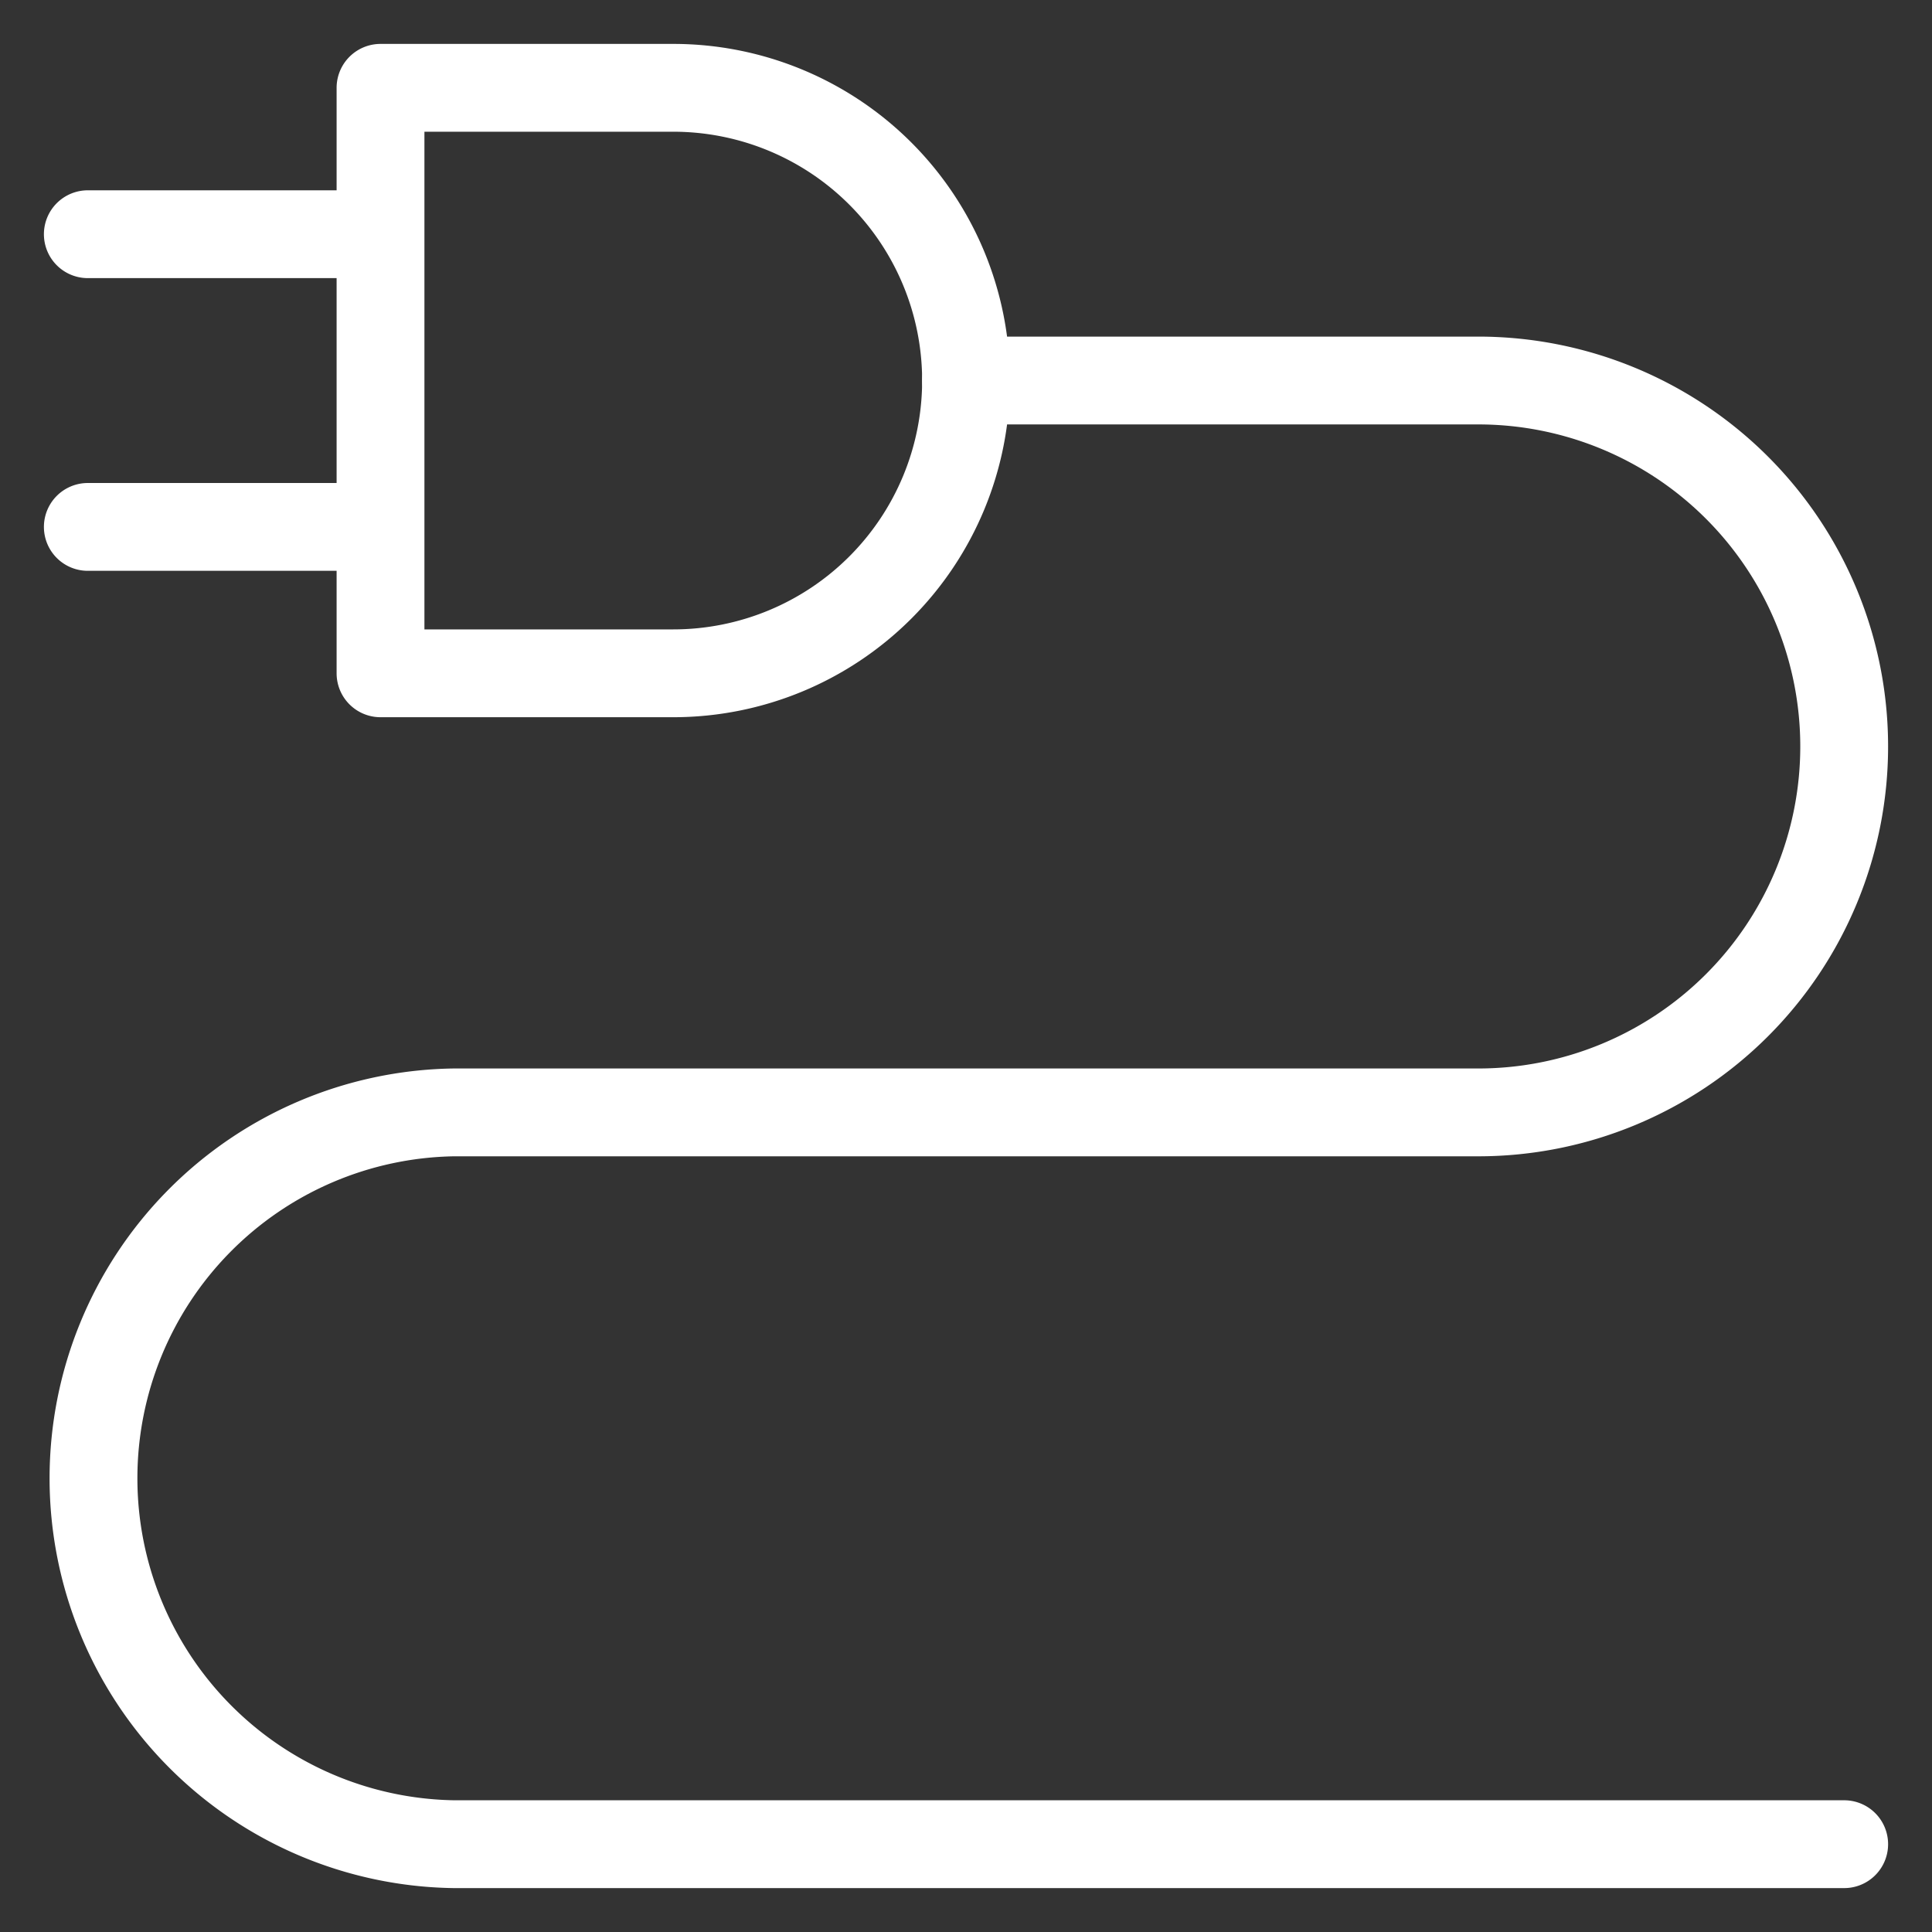
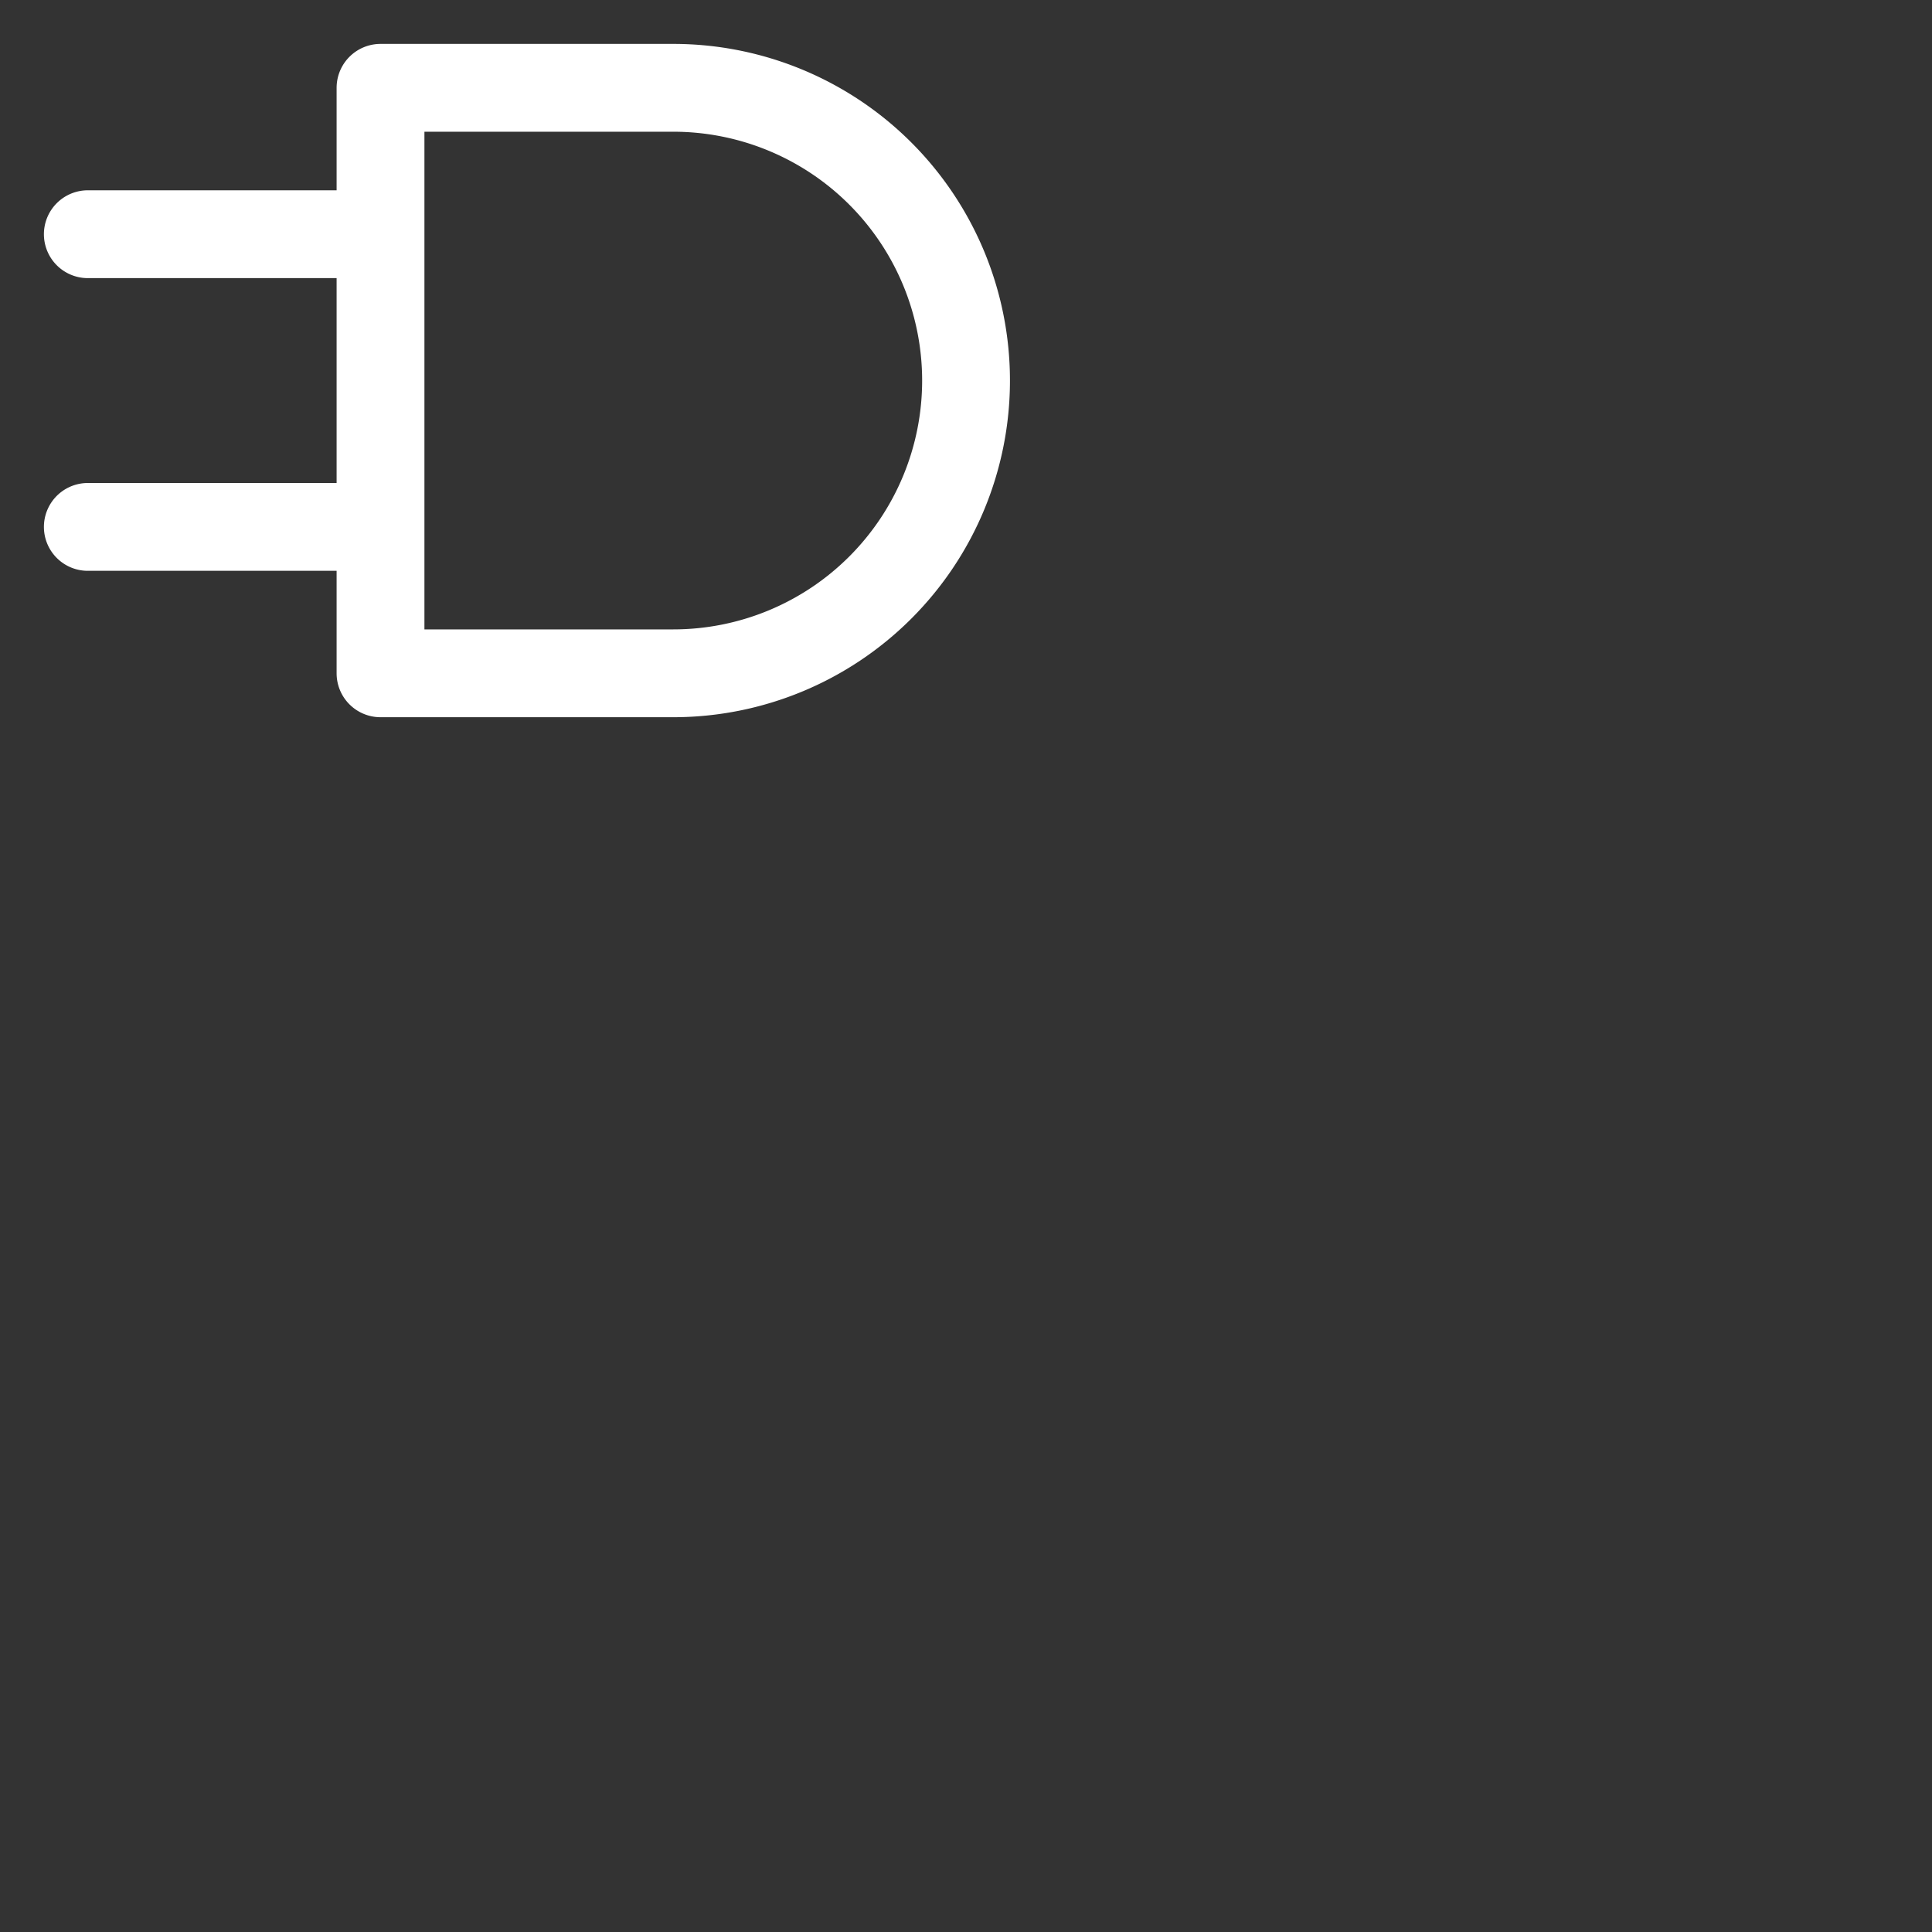
<svg xmlns="http://www.w3.org/2000/svg" width="22" height="22" fill="none">
  <rect width="100%" height="100%" fill="#333333" stroke="none" />
  <path d="M7.667 1H4.333v6.667h3.334a3.333 3.333 0 1 0 0-6.667ZM1 2.667h3.333M4.333 6H1" stroke="#fff" stroke-miterlimit="10" stroke-linecap="round" stroke-linejoin="round" />
-   <path d="M11 4.333h5.833a4.167 4.167 0 1 1 0 8.334H5.167a4.167 4.167 0 0 0 0 8.333H21" stroke="#fff" stroke-miterlimit="10" stroke-linecap="round" stroke-linejoin="round" />
</svg>